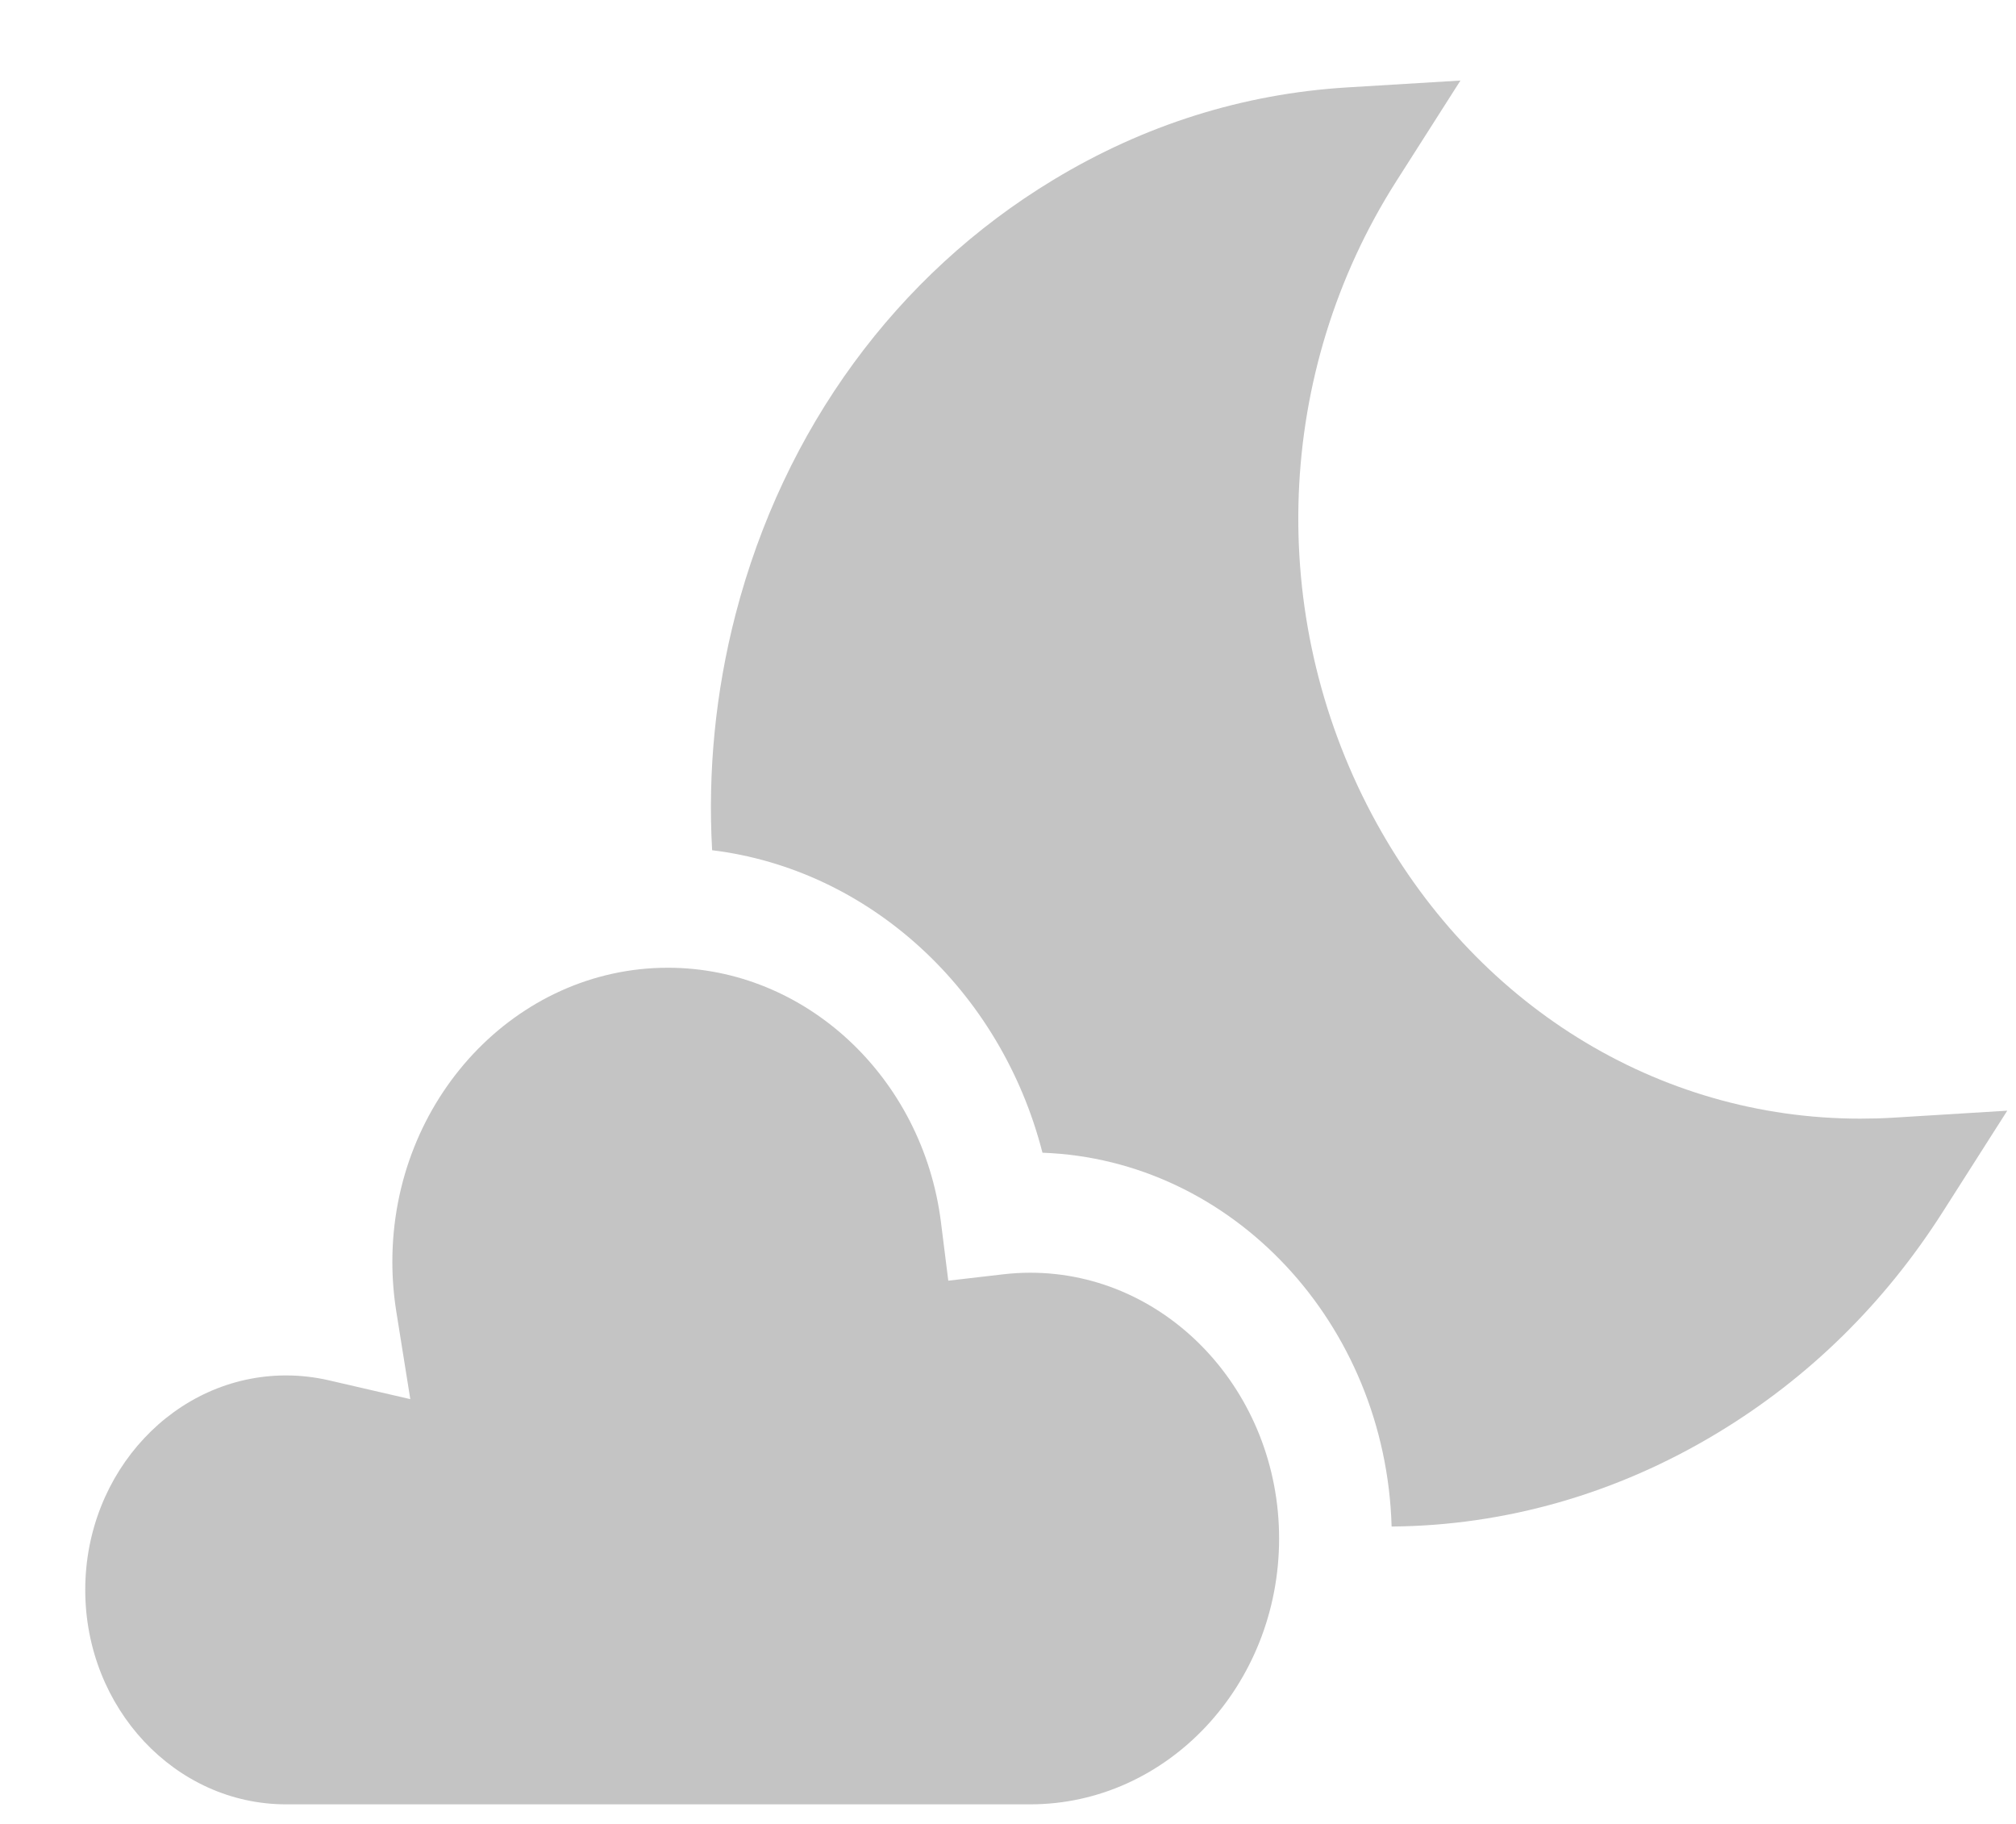
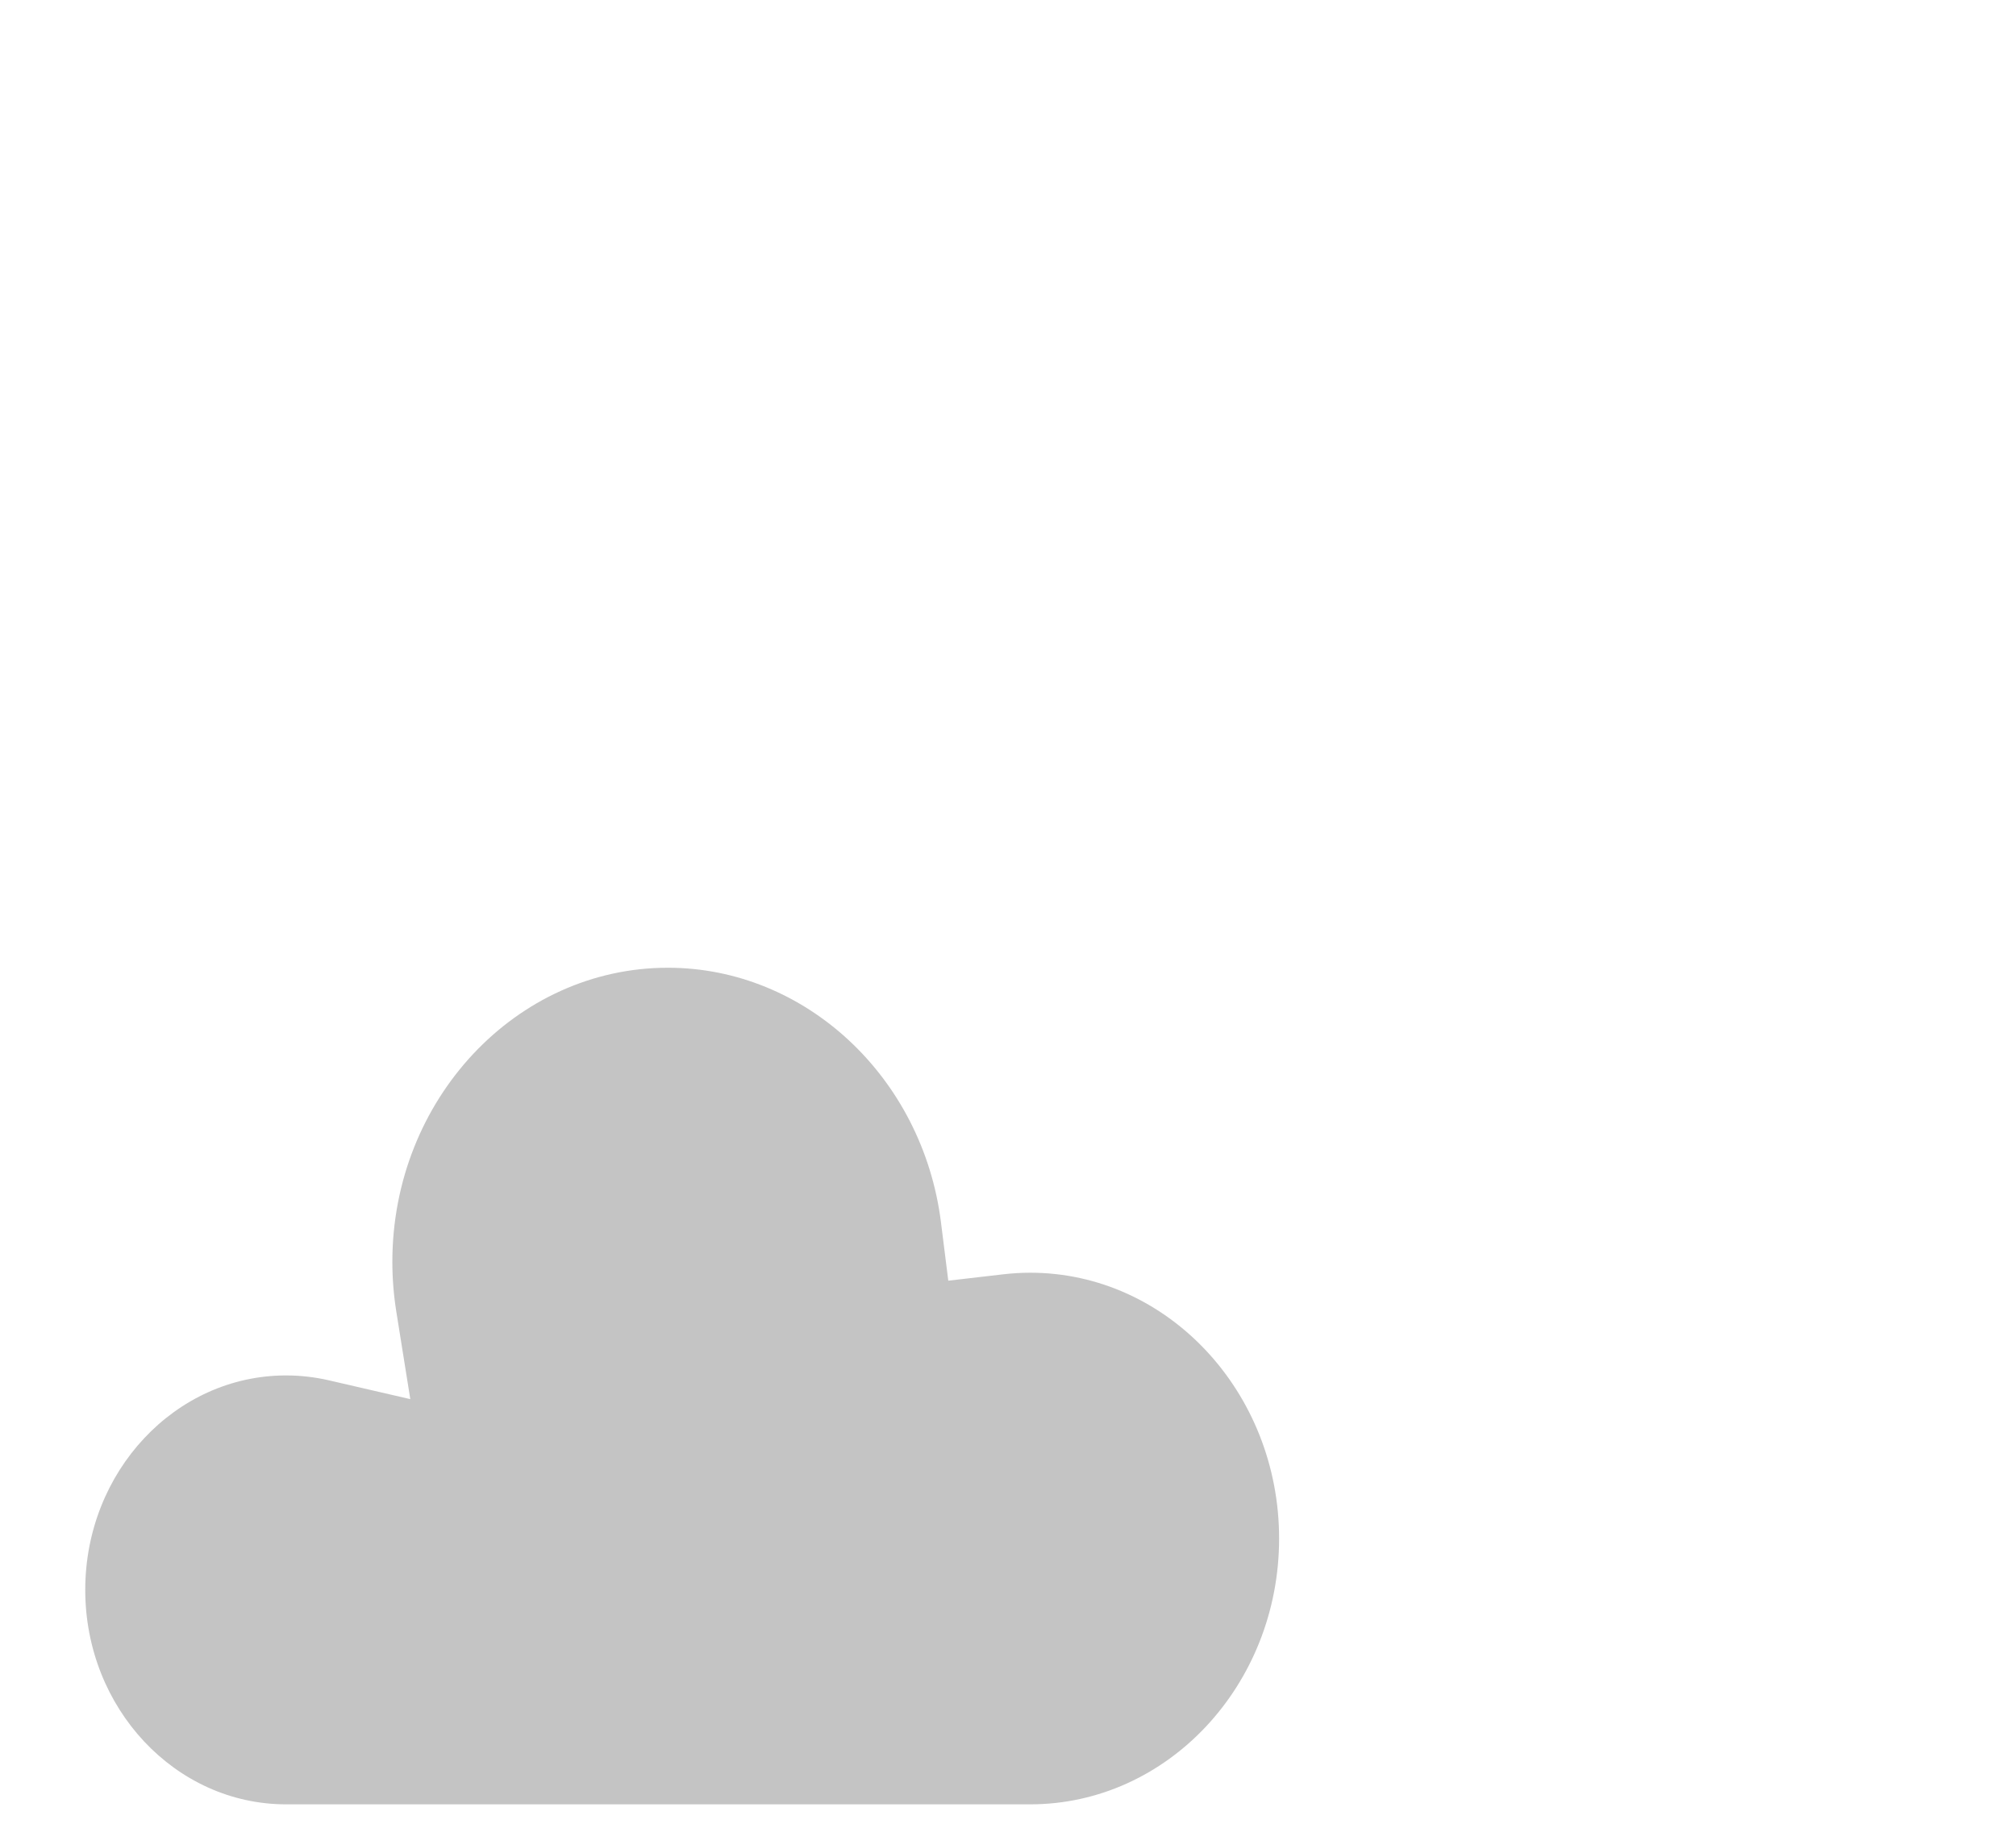
<svg xmlns="http://www.w3.org/2000/svg" width="21" height="19" viewBox="0 0 21 19" fill="none">
  <path d="M10.731 13.258C10.637 13.258 10.542 13.264 10.447 13.275L9.878 13.341L9.802 12.735C9.613 11.222 8.39 10.081 6.957 10.081C5.375 10.081 4.087 11.456 4.087 13.145C4.087 13.318 4.101 13.492 4.128 13.662L4.274 14.575L3.426 14.379C3.279 14.345 3.128 14.328 2.98 14.328C1.826 14.328 0.888 15.33 0.888 16.562C0.888 17.794 1.826 18.796 2.98 18.796H10.731C12.161 18.796 13.324 17.554 13.324 16.027C13.324 14.5 12.161 13.258 10.731 13.258Z" fill="#C4C4C4" />
-   <path d="M19.722 11.643C19.606 11.65 19.491 11.653 19.377 11.653C17.267 11.653 15.341 10.463 14.291 8.485C13.184 6.4 13.281 3.873 14.544 1.889L15.213 0.839L14.026 0.911C12.945 0.978 11.916 1.302 10.97 1.875C9.337 2.863 8.163 4.469 7.662 6.4C7.452 7.212 7.372 8.04 7.418 8.857C9.056 9.057 10.426 10.317 10.859 12.008C12.838 12.079 14.435 13.787 14.496 15.902C15.676 15.893 16.841 15.563 17.896 14.924C18.843 14.351 19.632 13.576 20.24 12.62L20.909 11.57L19.722 11.643Z" fill="#C4C4C4" />
</svg>